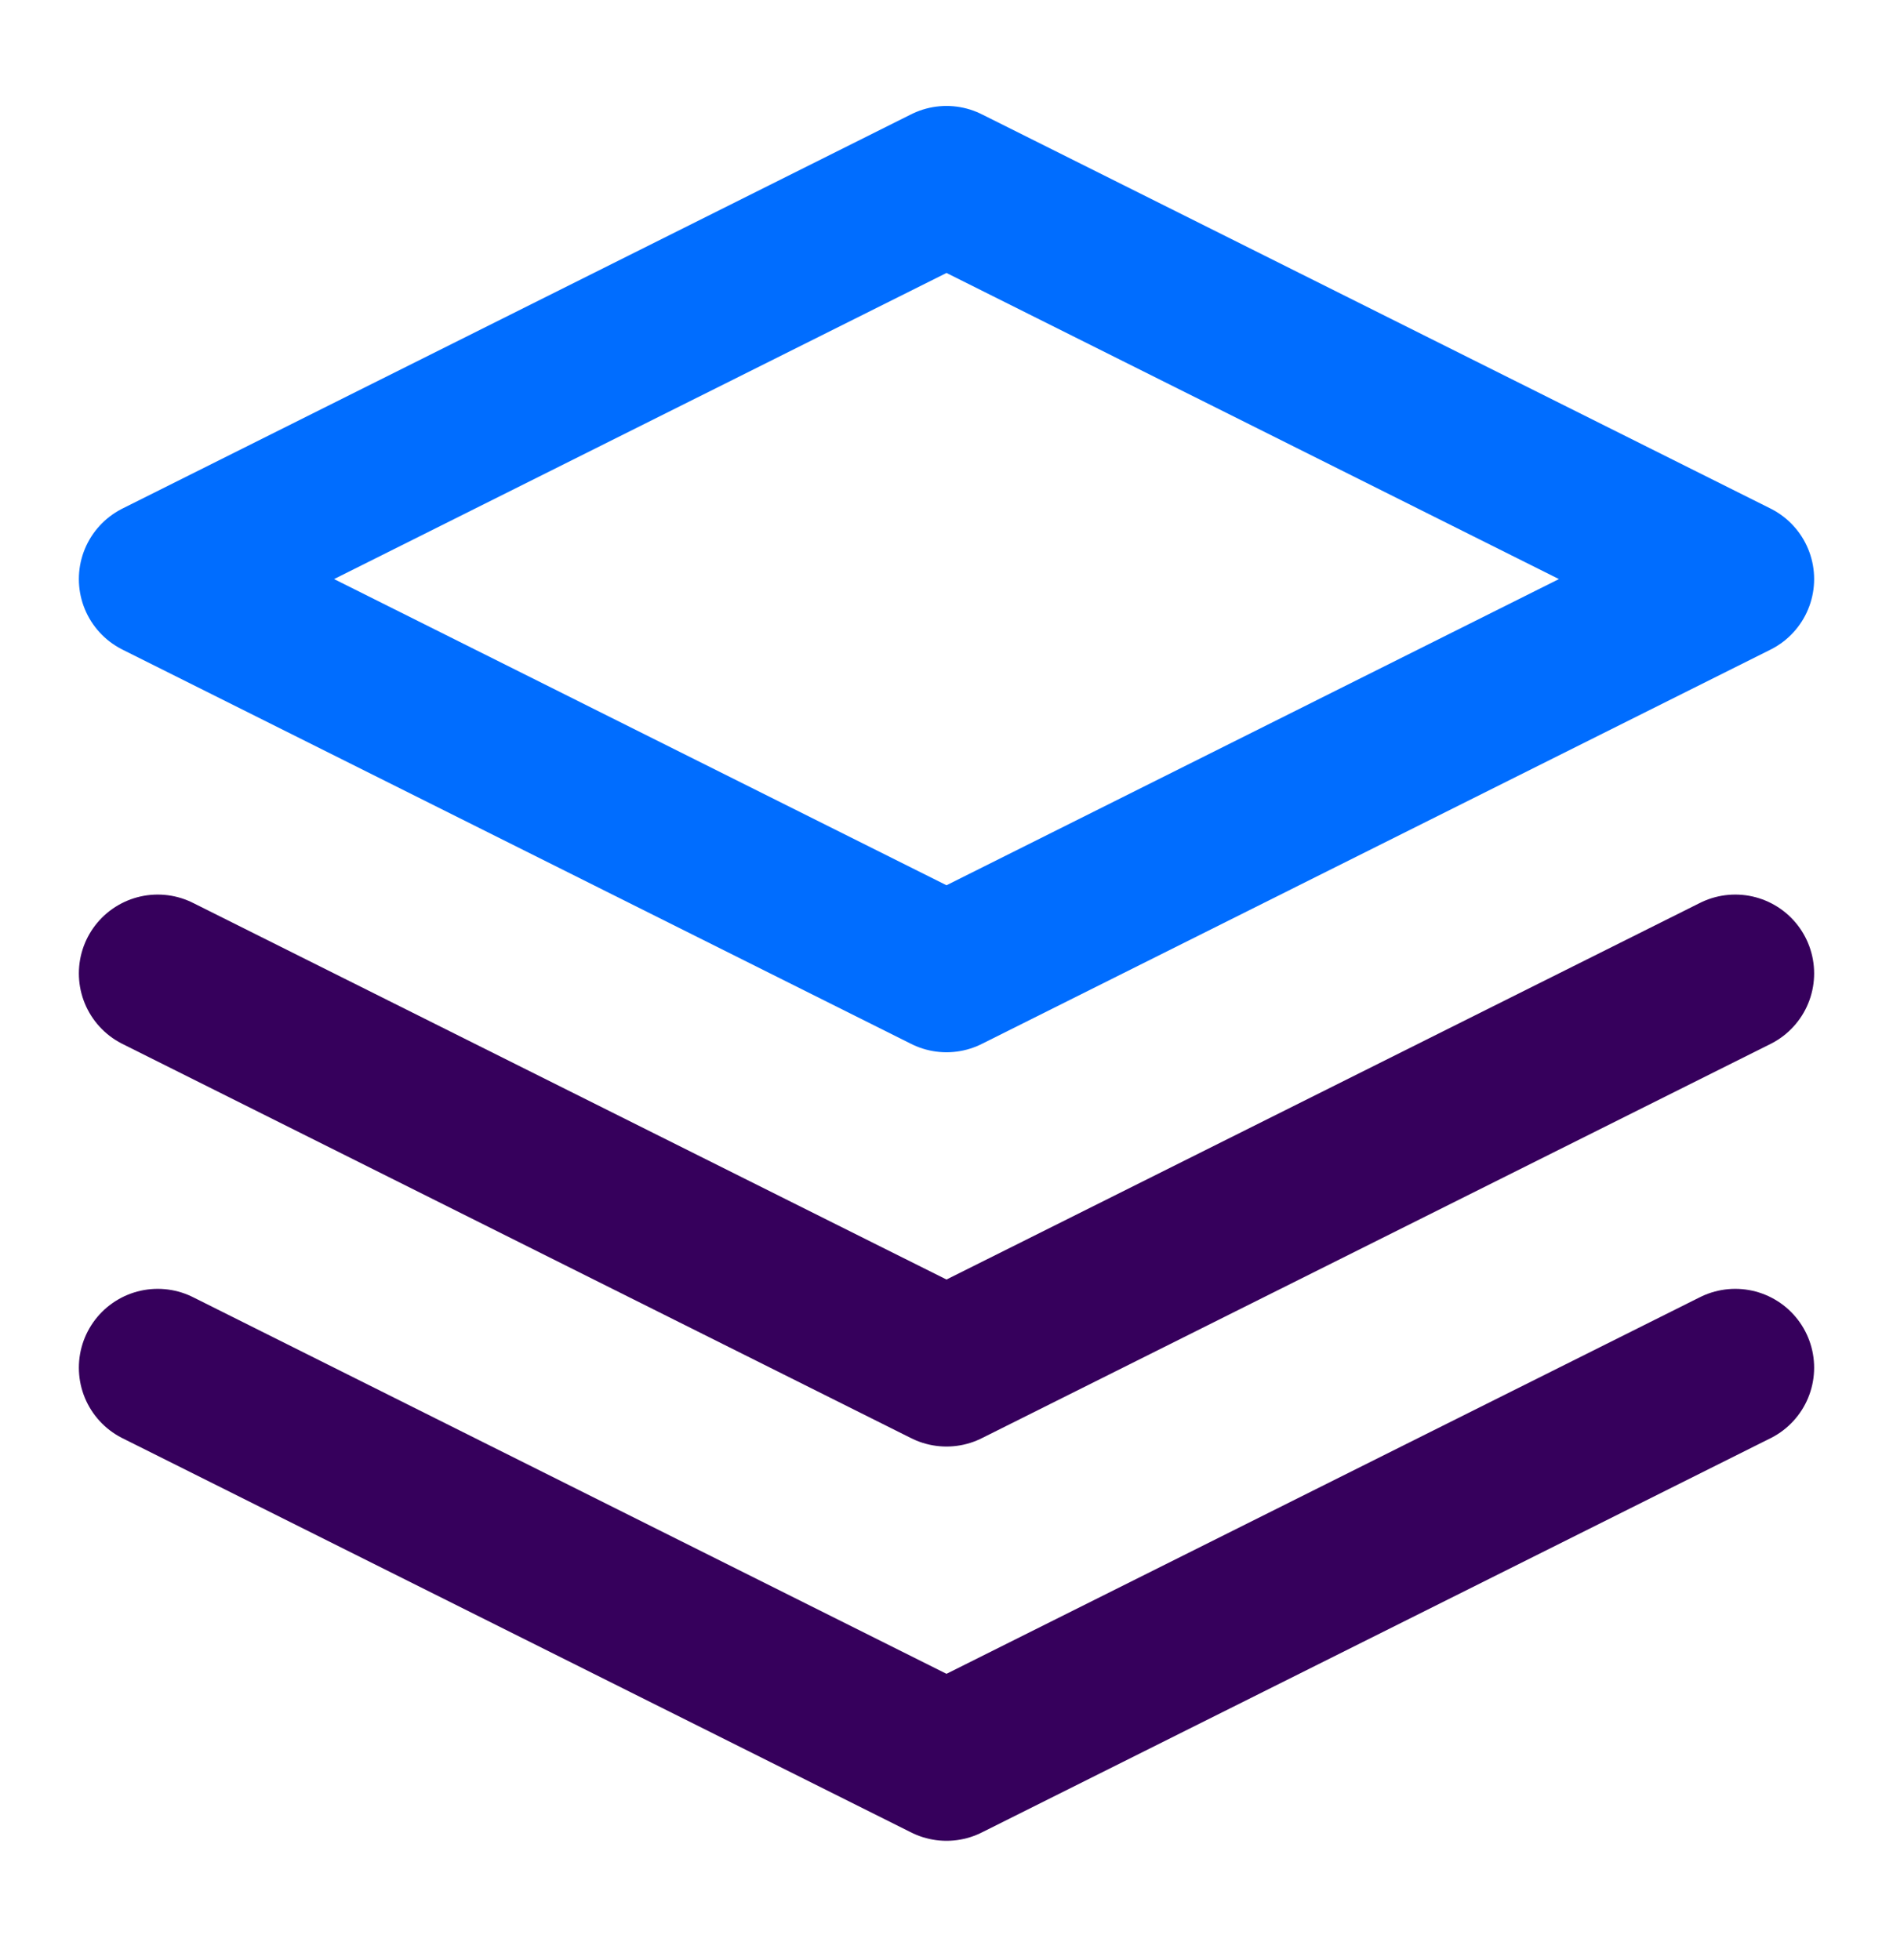
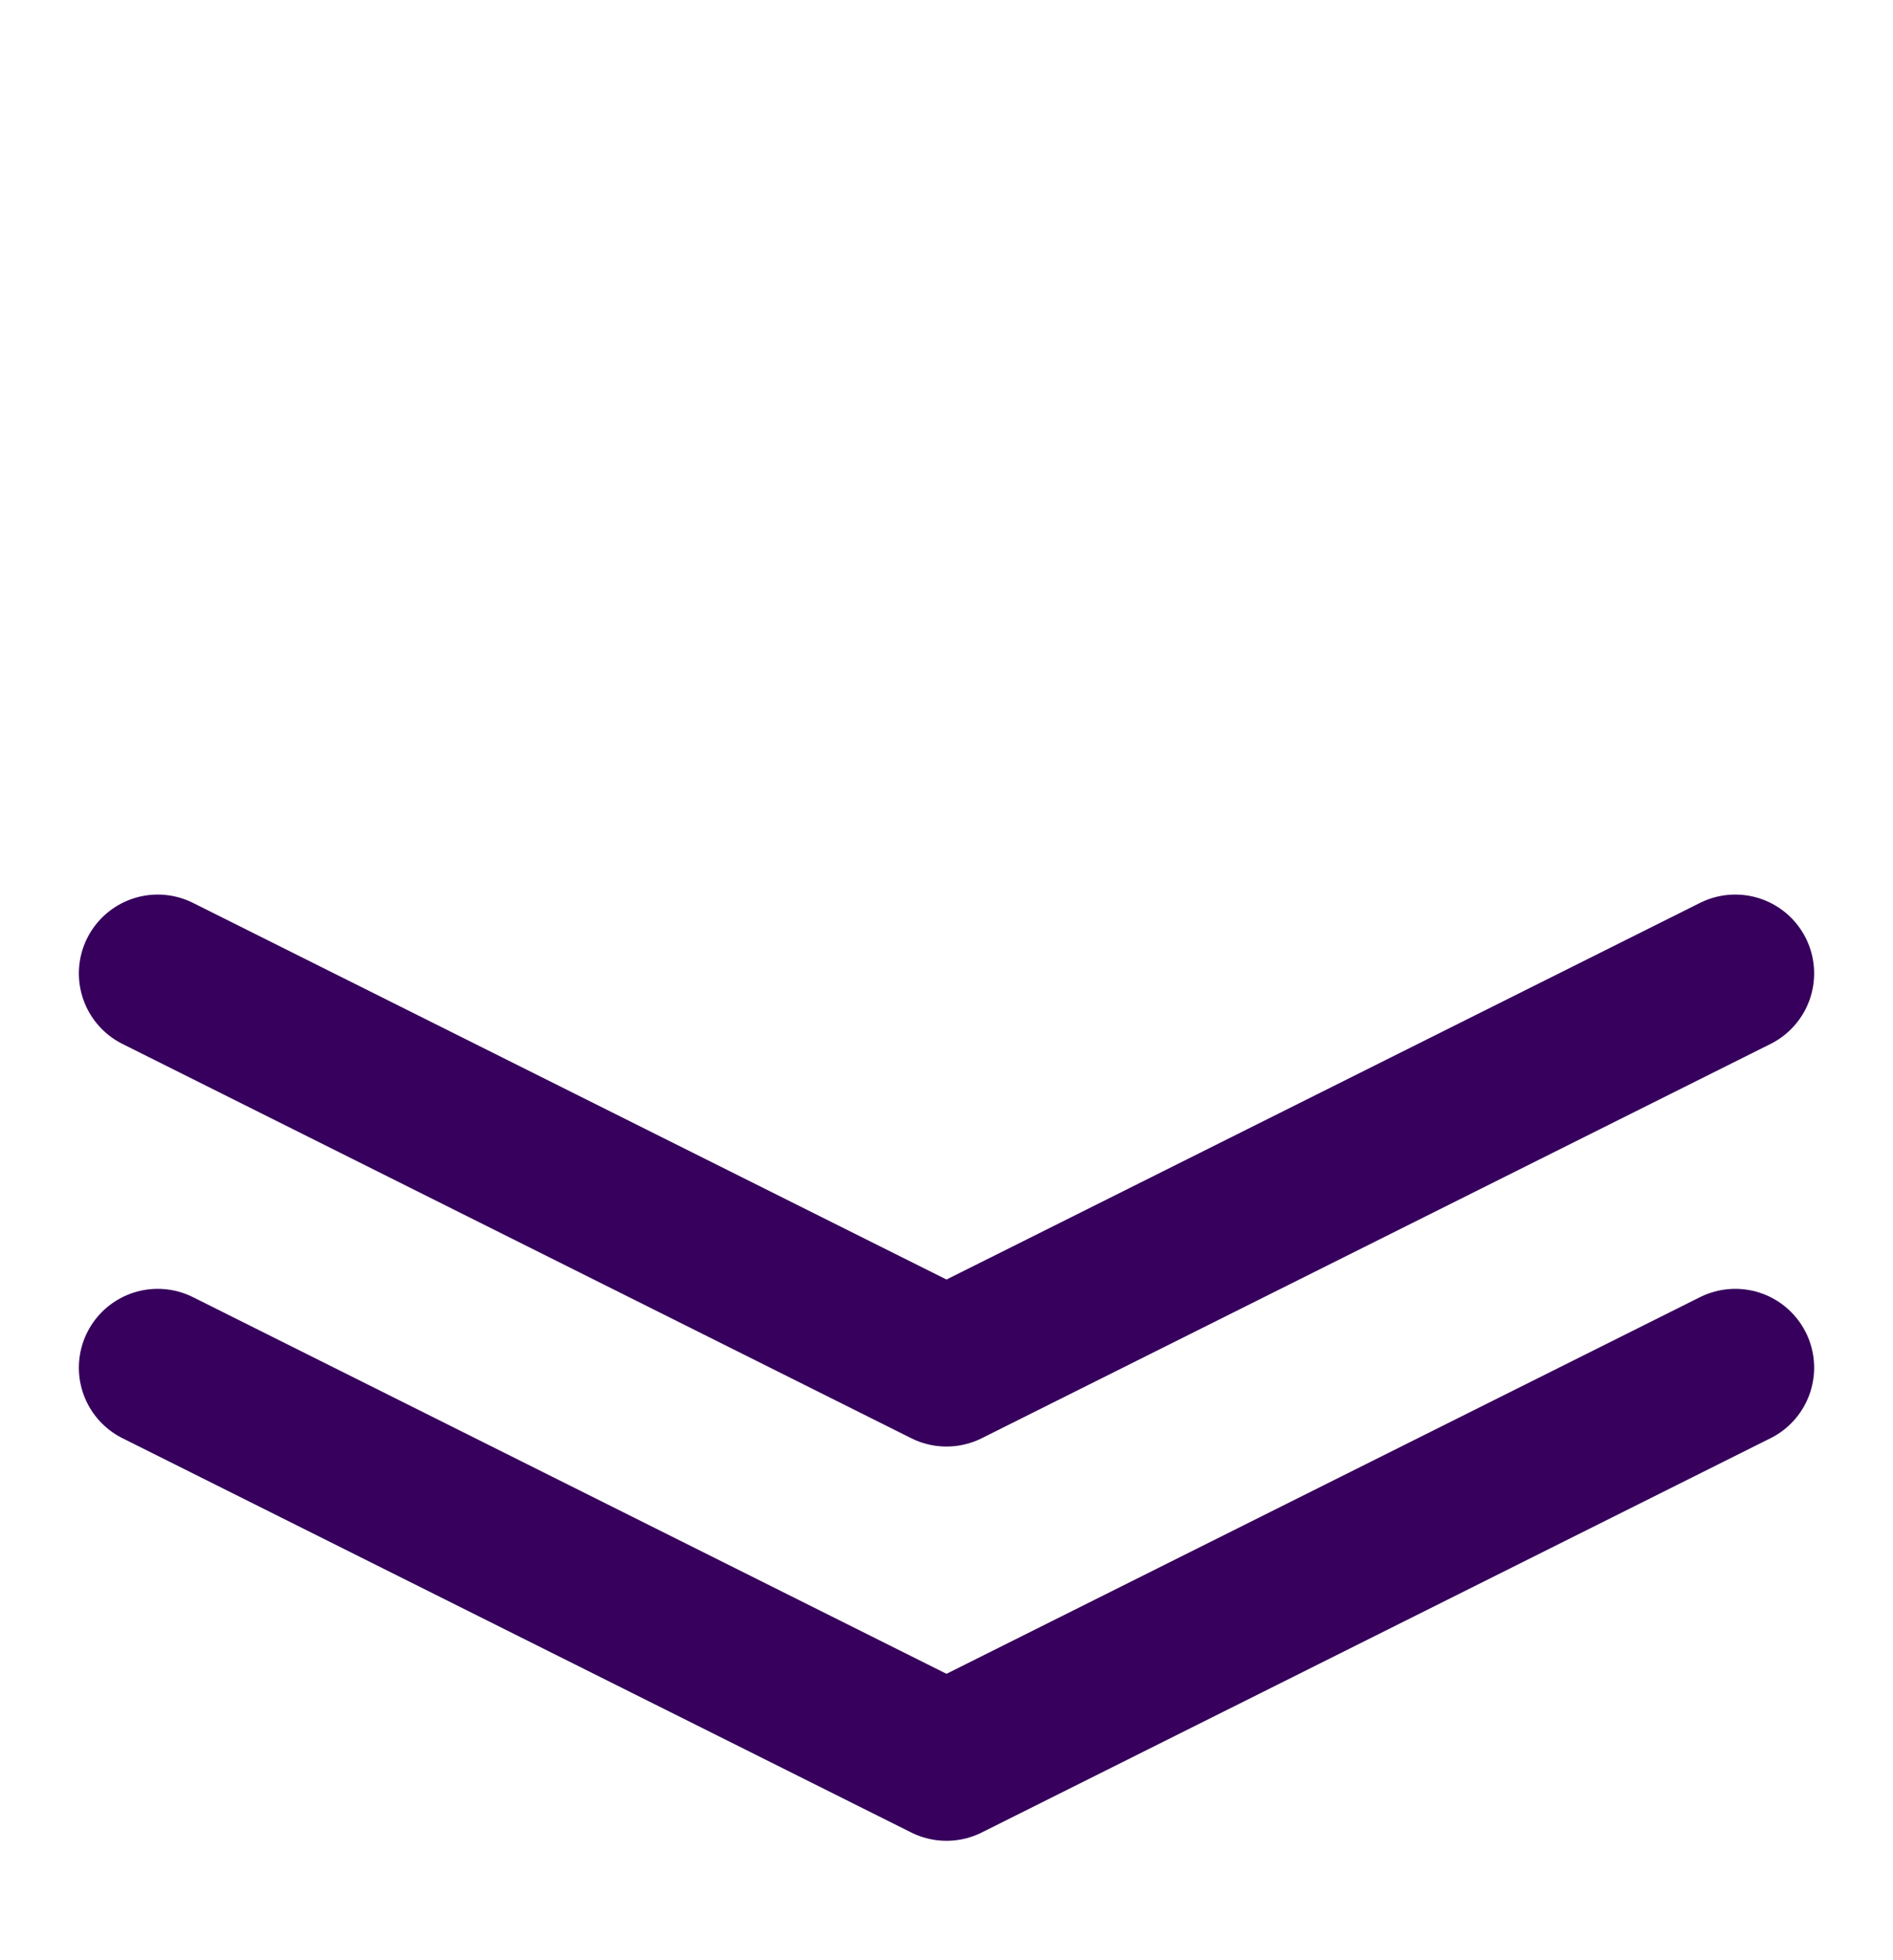
<svg xmlns="http://www.w3.org/2000/svg" width="28" height="29" viewBox="0 0 28 29" fill="none">
  <path d="M2.333 20.234L14 26.067L25.667 20.234M2.333 14.401L14 20.234L25.667 14.401" stroke="#36005C" stroke-width="2.333" stroke-linecap="round" stroke-linejoin="round" />
-   <path d="M14 2.734L2.333 8.567L14 14.401L25.667 8.567L14 2.734Z" stroke="#006DFF" stroke-width="2.333" stroke-linecap="round" stroke-linejoin="round" />
</svg>